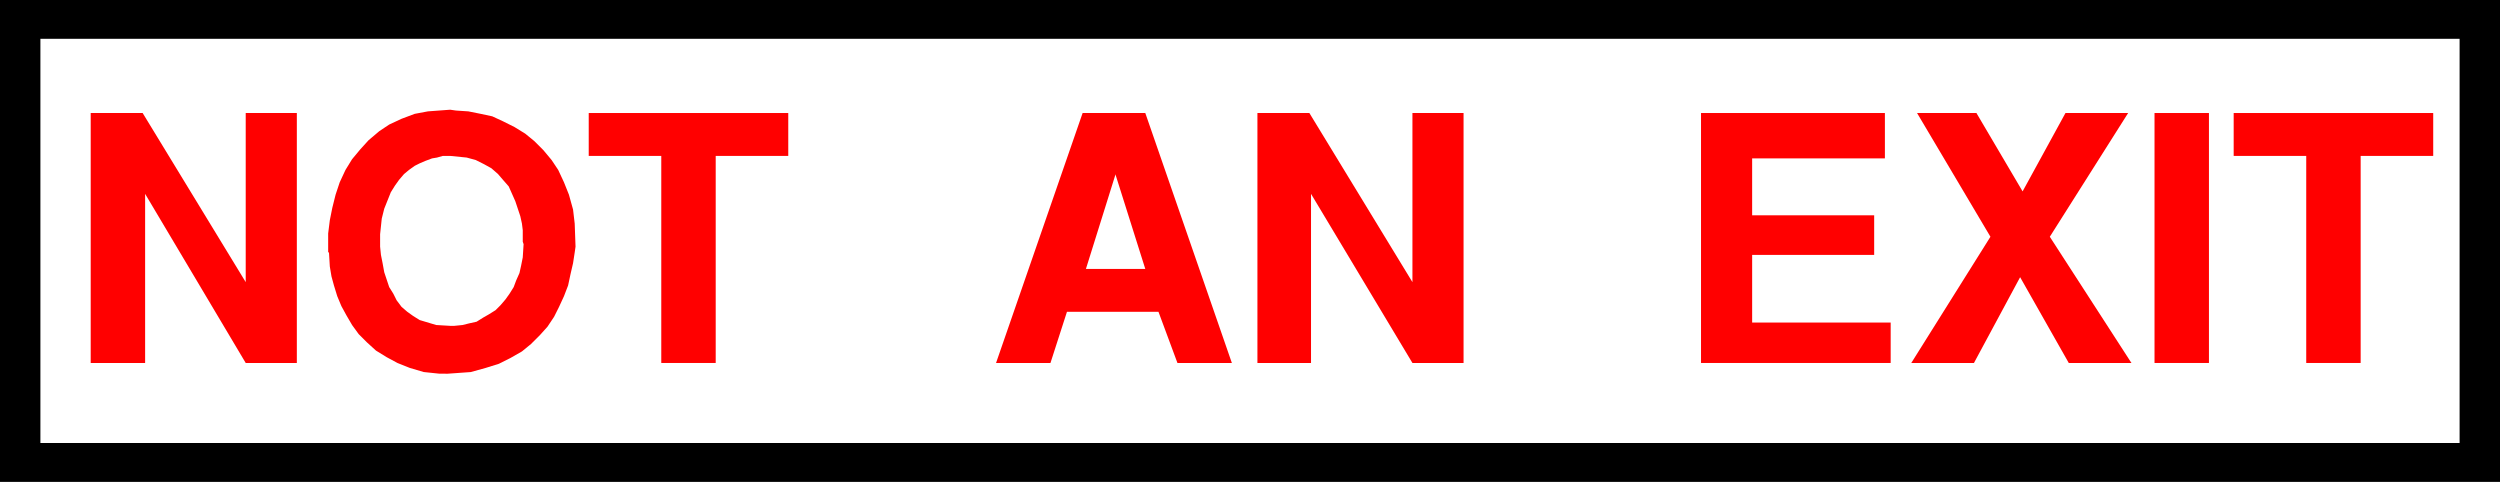
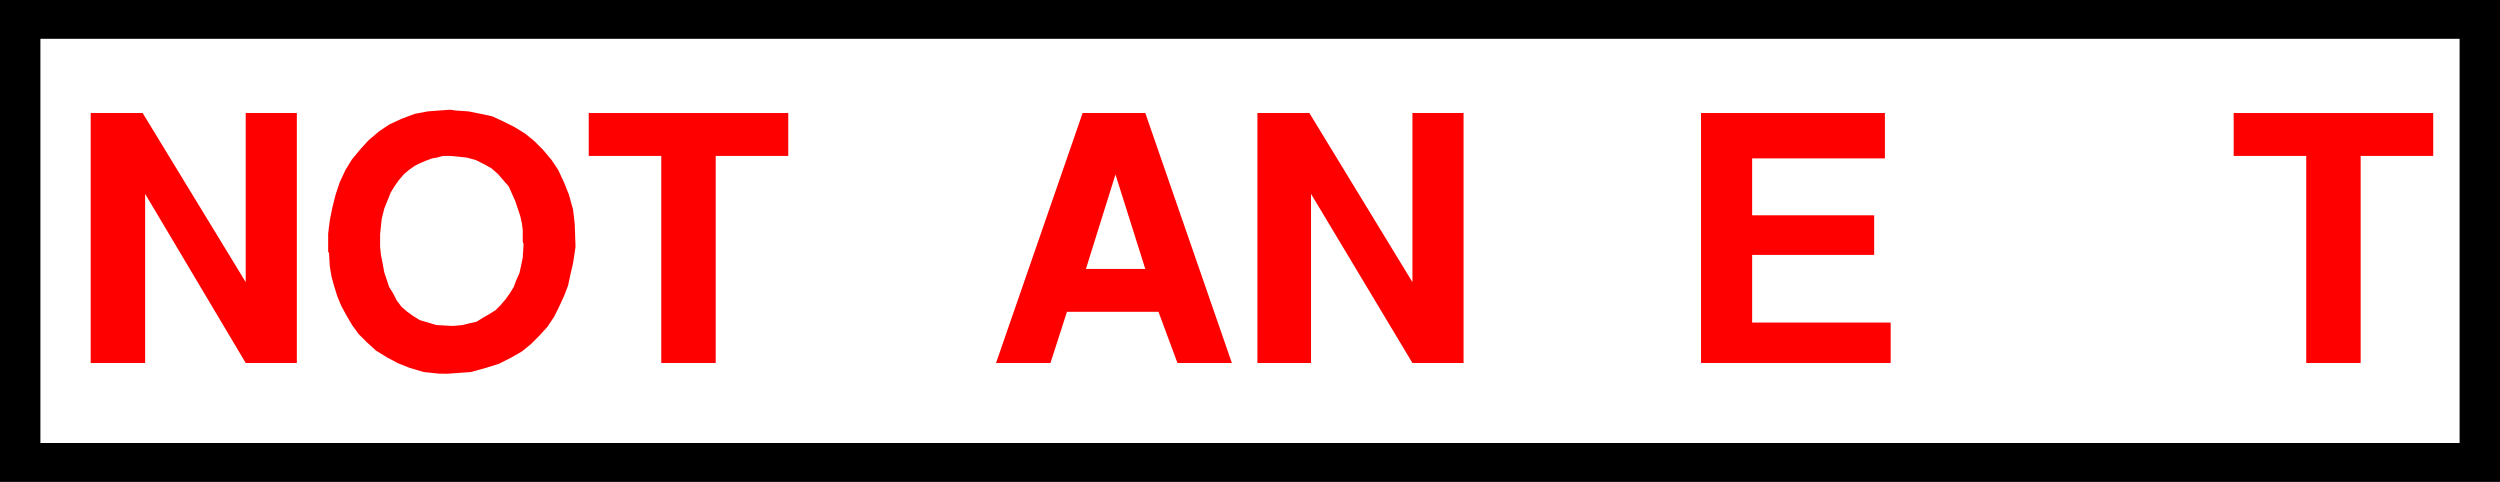
<svg xmlns="http://www.w3.org/2000/svg" xmlns:ns1="http://sodipodi.sourceforge.net/DTD/sodipodi-0.dtd" xmlns:ns2="http://www.inkscape.org/namespaces/inkscape" version="1.0" width="129.638mm" height="24.982mm" id="svg13" ns1:docname="No Exit 3.wmf">
  <rect width="100%" height="100%" fill="#333333" stroke="none" />
  <ns1:namedview id="namedview13" pagecolor="#ffffff" bordercolor="#000000" borderopacity="0.25" ns2:showpageshadow="2" ns2:pageopacity="0.0" ns2:pagecheckerboard="0" ns2:deskcolor="#d1d1d1" ns2:document-units="mm" />
  <defs id="defs1">
    <pattern id="WMFhbasepattern" patternUnits="userSpaceOnUse" width="6" height="6" x="0" y="0" />
  </defs>
  <path style="fill:#000000;fill-opacity:1;fill-rule:evenodd;stroke:none" d="M 0,0 H 489.971 V 94.419 H 0 Z" id="path1" />
  <path style="fill:#ffffff;fill-opacity:1;fill-rule:evenodd;stroke:none" d="M 7.757,7.599 H 482.052 V 86.82 H 7.918 v -79.222 0 z" id="path2" />
  <path style="fill:#ff0000;fill-opacity:1;fill-rule:evenodd;stroke:none" d="M 451.995,71.138 V 30.557 H 437.774 v -8.407 h 39.107 v 8.407 H 462.66 V 71.138 Z" id="path3" />
-   <path style="fill:#ff0000;fill-opacity:1;fill-rule:evenodd;stroke:none" d="M 422.26,71.138 V 22.15 h 10.666 V 71.138 h -10.666 z" id="path4" />
-   <path style="fill:#ff0000;fill-opacity:1;fill-rule:evenodd;stroke:none" d="M 374.588,71.138 390.102,46.401 375.72,22.15 h 11.635 l 9.05,15.359 8.403,-15.359 h 12.282 l -15.352,24.251 15.998,24.737 h -12.282 l -9.534,-16.814 -9.05,16.814 h -12.12 v 0 z" id="path5" />
  <path style="fill:#ff0000;fill-opacity:1;fill-rule:evenodd;stroke:none" d="M 333.38,71.138 V 22.15 h 36.037 v 8.892 h -26.018 v 11.156 h 23.917 v 7.76 H 343.4 V 63.216 h 27.149 v 7.922 z" id="path6" />
  <path style="fill:#ff0000;fill-opacity:1;fill-rule:evenodd;stroke:none" d="M 246.44,71.138 V 22.15 h 10.181 l 20.2,33.144 V 22.15 h 10.019 V 71.138 H 276.82 L 256.944,37.994 V 71.138 Z" id="path7" />
  <path style="fill:#ff0000;fill-opacity:1;fill-rule:evenodd;stroke:none" d="m 195.213,71.138 16.968,-48.988 h 12.282 l 16.968,48.988 h -10.666 l -3.717,-10.024 h -17.938 l -3.232,10.024 z" id="path8" />
  <path style="fill:#ff0000;fill-opacity:1;fill-rule:evenodd;stroke:none" d="M 129.603,71.138 V 30.557 h -14.221 v -8.407 h 39.107 v 8.407 H 140.269 V 71.138 h -10.666 z" id="path9" />
  <path style="fill:#ff0000;fill-opacity:1;fill-rule:evenodd;stroke:none" d="m 64.317,49.473 v -1.132 -2.587 l 0.323,-2.587 0.485,-2.425 0.646,-2.587 0.808,-2.425 1.131,-2.425 1.293,-2.102 1.616,-1.94 1.616,-1.778 2.101,-1.778 1.939,-1.293 2.424,-1.132 2.586,-0.97 2.586,-0.485 4.363,-0.323 1.131,0.162 2.424,0.162 2.424,0.485 2.262,0.485 2.101,0.97 2.262,1.132 2.101,1.293 1.778,1.455 1.778,1.778 1.616,1.94 1.293,1.94 1.131,2.425 0.97,2.425 0.808,2.91 0.323,2.749 0.162,4.527 -0.162,1.132 -0.323,2.102 -0.485,2.102 -0.485,2.263 -0.808,2.102 -0.97,2.102 -0.97,1.94 -1.293,1.94 -1.454,1.617 -1.778,1.778 -1.778,1.455 -2.262,1.293 -2.262,1.132 -2.586,0.808 -2.909,0.808 -4.525,0.323 H 86.133 L 83.062,72.916 80.315,72.108 77.891,71.138 75.79,70.006 73.69,68.713 71.912,67.096 70.296,65.479 69.003,63.701 67.872,61.76 66.902,59.982 66.094,58.042 l -0.646,-2.102 -0.485,-1.778 -0.323,-1.94 -0.162,-2.749 v 0 z" id="path10" />
  <path style="fill:#ff0000;fill-opacity:1;fill-rule:evenodd;stroke:none" d="M 17.776,71.138 V 22.15 H 27.957 L 48.157,55.293 V 22.15 H 58.176 V 71.138 H 48.157 L 28.442,37.994 V 71.138 Z" id="path11" />
  <path style="fill:#ffffff;fill-opacity:1;fill-rule:evenodd;stroke:none" d="m 218.645,34.114 -5.818,18.593 h 11.635 l -5.818,-18.431 v 0 z" id="path12" />
  <path style="fill:#ffffff;fill-opacity:1;fill-rule:evenodd;stroke:none" d="m 74.498,45.916 v 0.97 1.455 l 0.162,1.617 0.323,1.617 0.323,1.778 0.485,1.455 0.485,1.455 0.808,1.293 0.646,1.293 0.97,1.293 1.131,0.97 1.131,0.808 1.293,0.808 1.616,0.485 1.616,0.485 2.747,0.162 h 0.808 l 1.616,-0.162 1.293,-0.323 1.454,-0.323 1.293,-0.808 1.131,-0.647 1.293,-0.808 0.97,-0.97 0.97,-1.132 0.808,-1.132 0.808,-1.293 0.485,-1.293 0.646,-1.455 0.323,-1.455 0.323,-1.617 0.162,-2.587 -0.162,-0.485 v -0.97 -1.293 l -0.162,-1.293 -0.323,-1.455 -0.485,-1.455 -0.485,-1.455 -0.646,-1.455 L 99.707,36.539 98.576,35.245 97.606,34.114 96.313,32.982 94.859,32.174 93.243,31.365 91.465,30.88 88.234,30.557 h -0.485 -0.97 l -1.131,0.323 -0.97,0.162 -1.293,0.485 -1.131,0.485 -0.97,0.485 -1.131,0.808 -0.97,0.808 -0.97,1.132 -0.808,1.132 -0.808,1.293 -0.646,1.617 -0.646,1.617 -0.485,1.94 -0.323,3.072 z" id="path13" />
</svg>